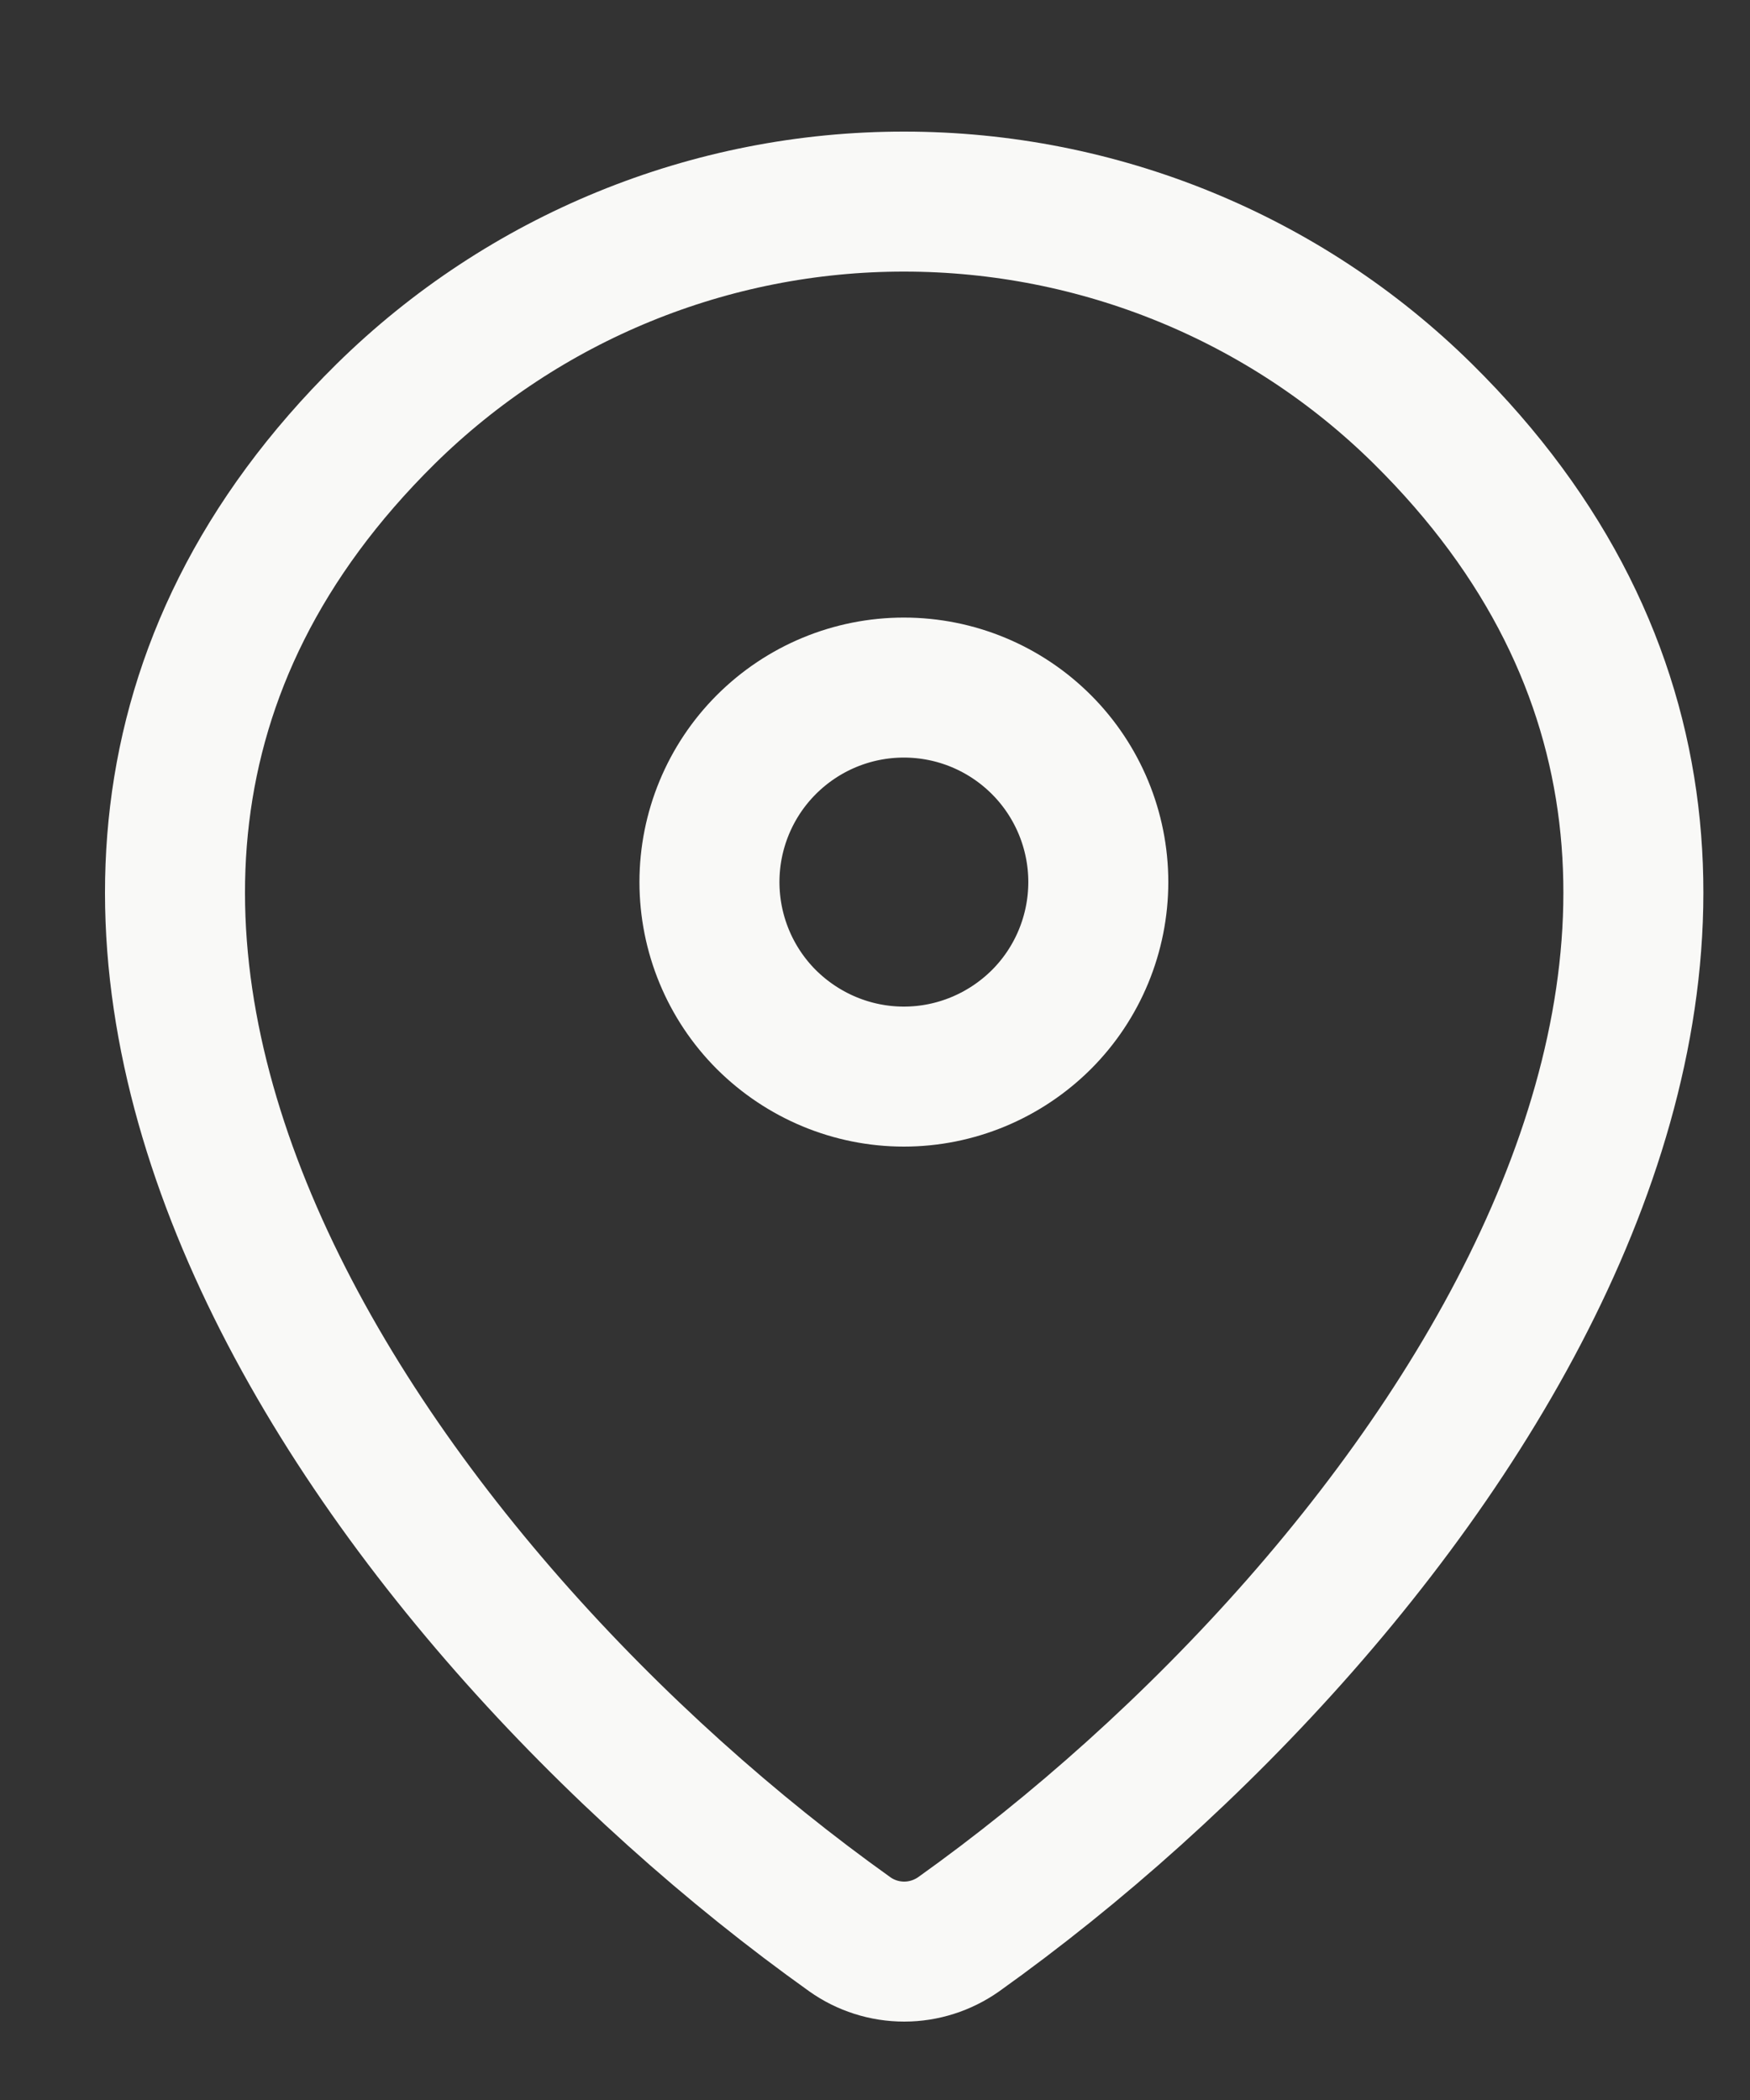
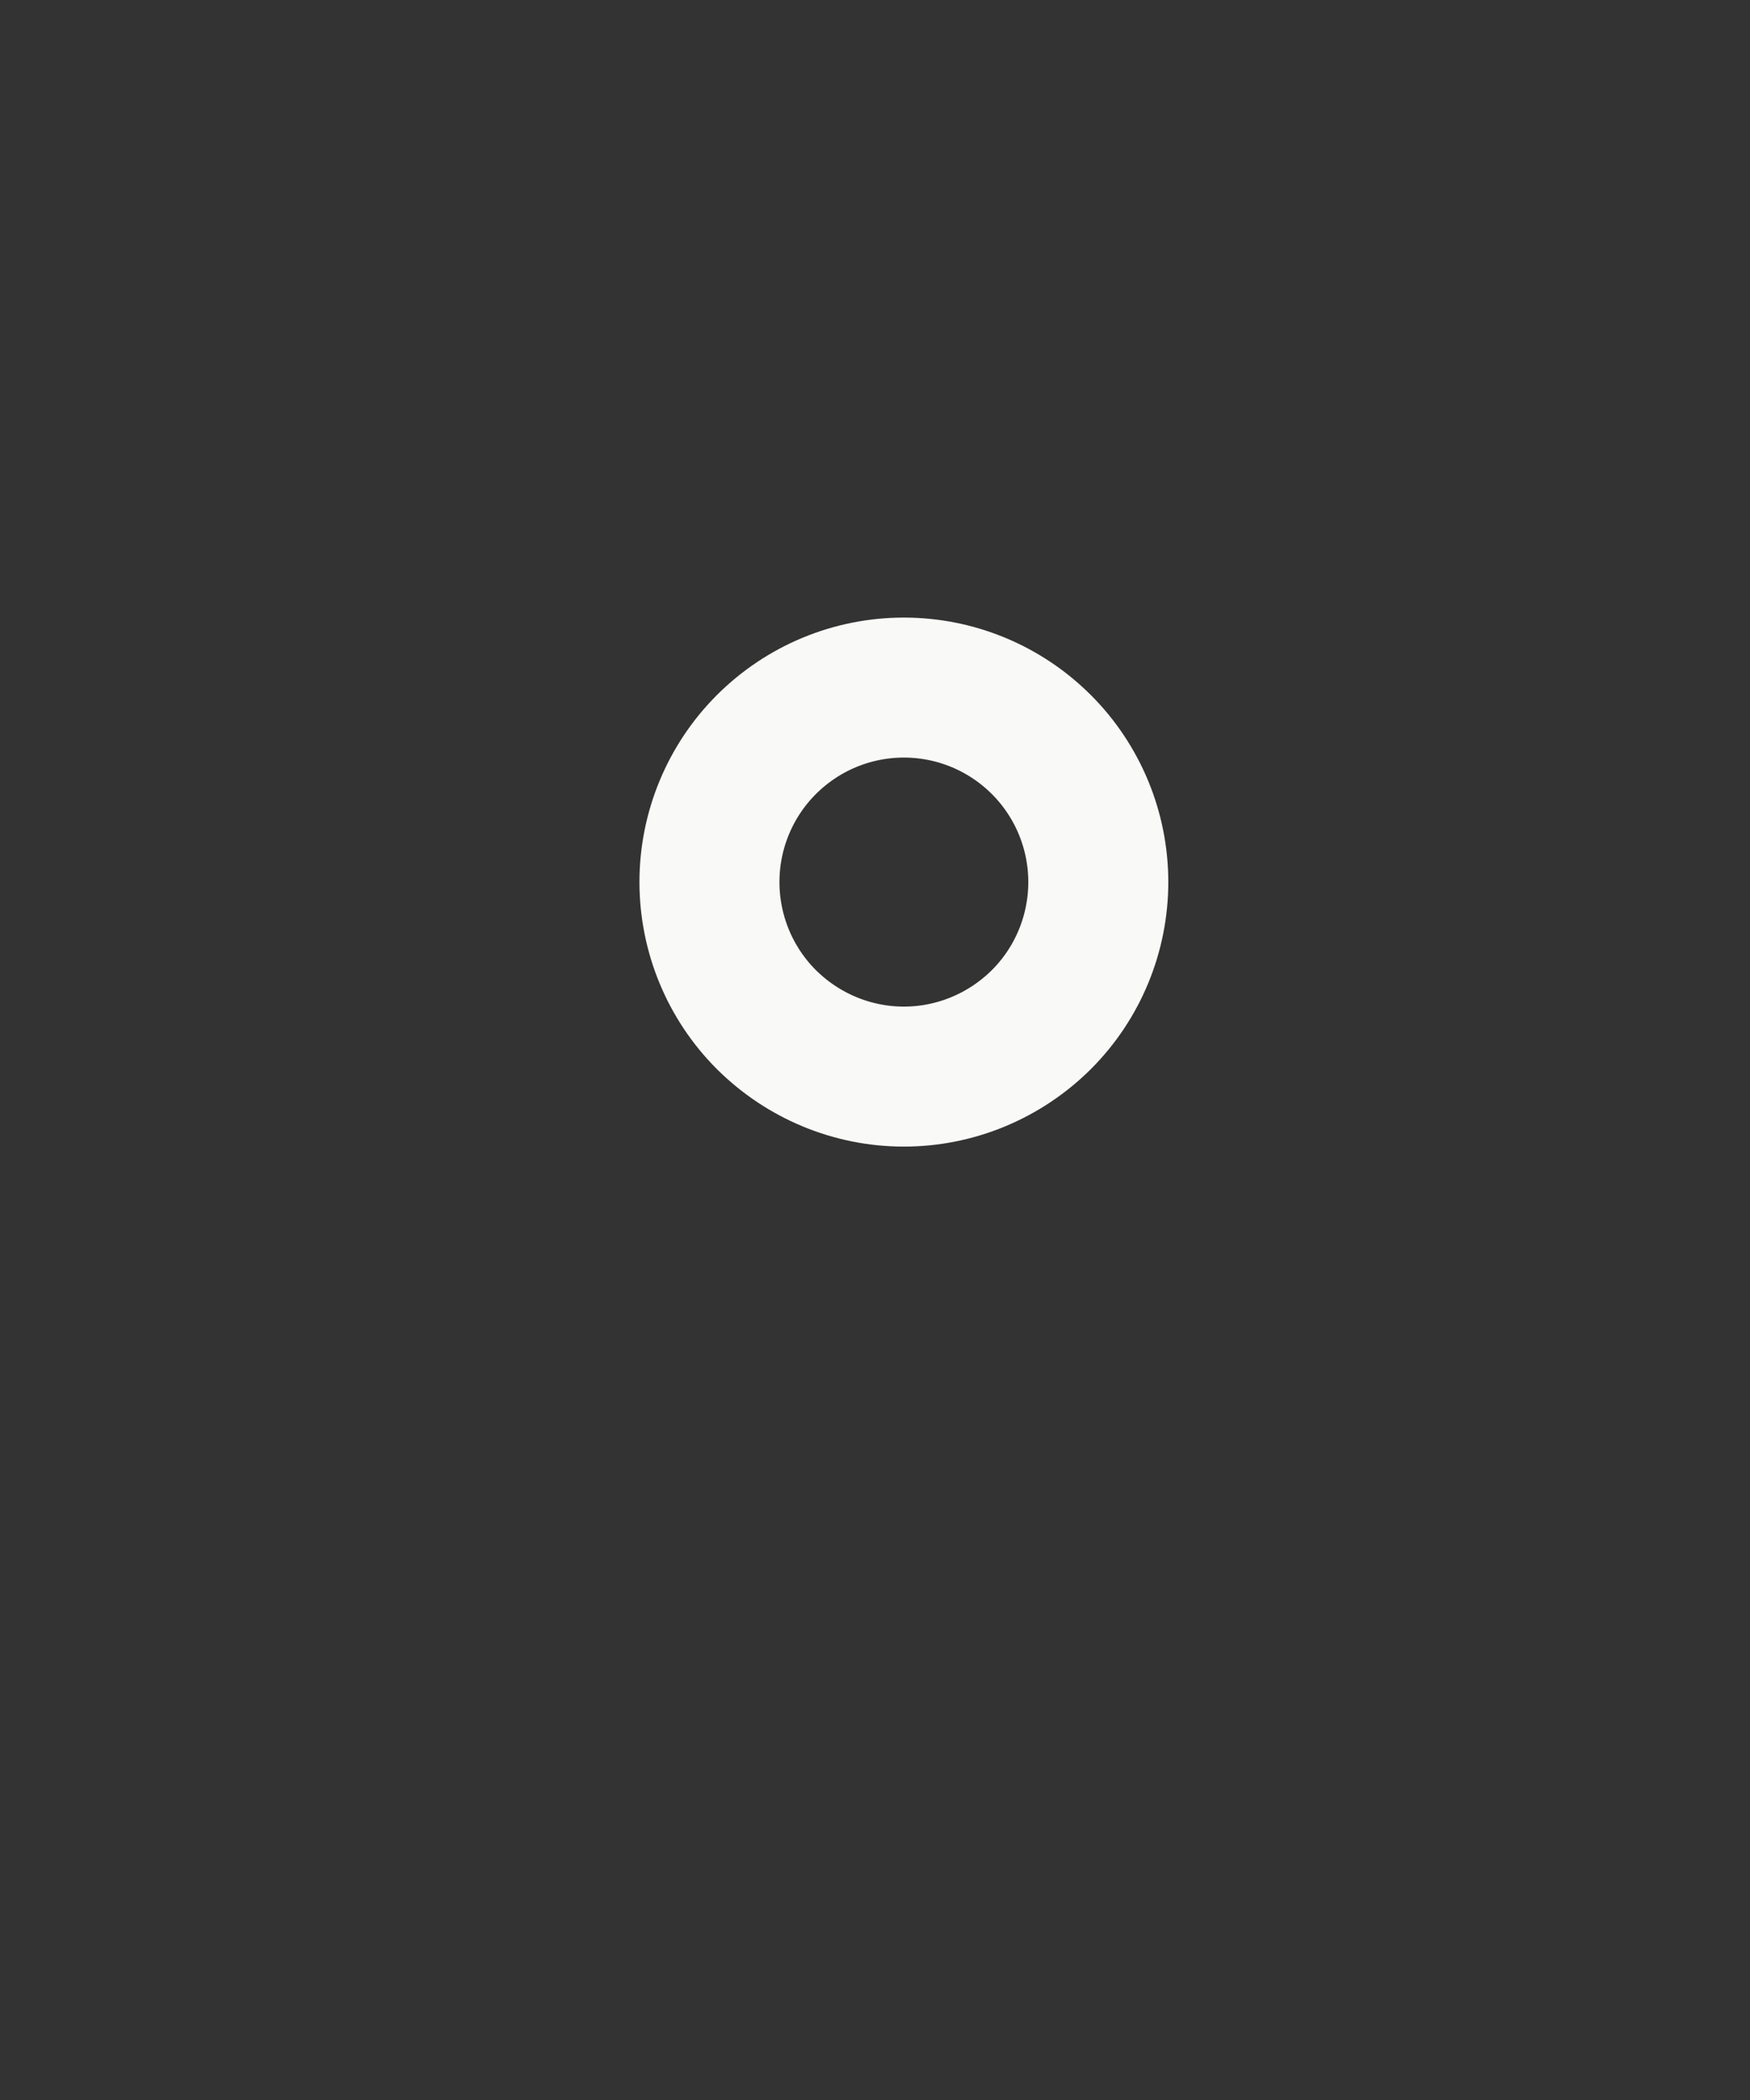
<svg xmlns="http://www.w3.org/2000/svg" width="10" height="12" viewBox="0 0 10 12" fill="none">
  <rect x="0" y="0" width="10" height="12" fill="#333333" stroke="none" />
-   <path d="M5.478 11.053C5.387 11.117 5.278 11.152 5.167 11.152C5.055 11.152 4.946 11.117 4.856 11.053C2.173 9.14 -0.675 5.207 2.204 2.365C2.994 1.587 4.058 1.151 5.167 1.152C6.278 1.152 7.344 1.588 8.13 2.364C11.008 5.206 8.161 9.139 5.478 11.053Z" stroke="#F9F9F7" stroke-width="0.8" stroke-linecap="round" stroke-linejoin="round" />
  <path d="M5.165 6.152C5.46 6.152 5.742 6.034 5.951 5.826C6.159 5.618 6.276 5.335 6.276 5.04C6.276 4.746 6.159 4.463 5.951 4.255C5.742 4.046 5.46 3.929 5.165 3.929C4.87 3.929 4.588 4.046 4.379 4.255C4.171 4.463 4.054 4.746 4.054 5.04C4.054 5.335 4.171 5.618 4.379 5.826C4.588 6.034 4.87 6.152 5.165 6.152Z" stroke="#F9F9F7" stroke-width="0.8" stroke-linecap="round" stroke-linejoin="round" />
</svg>